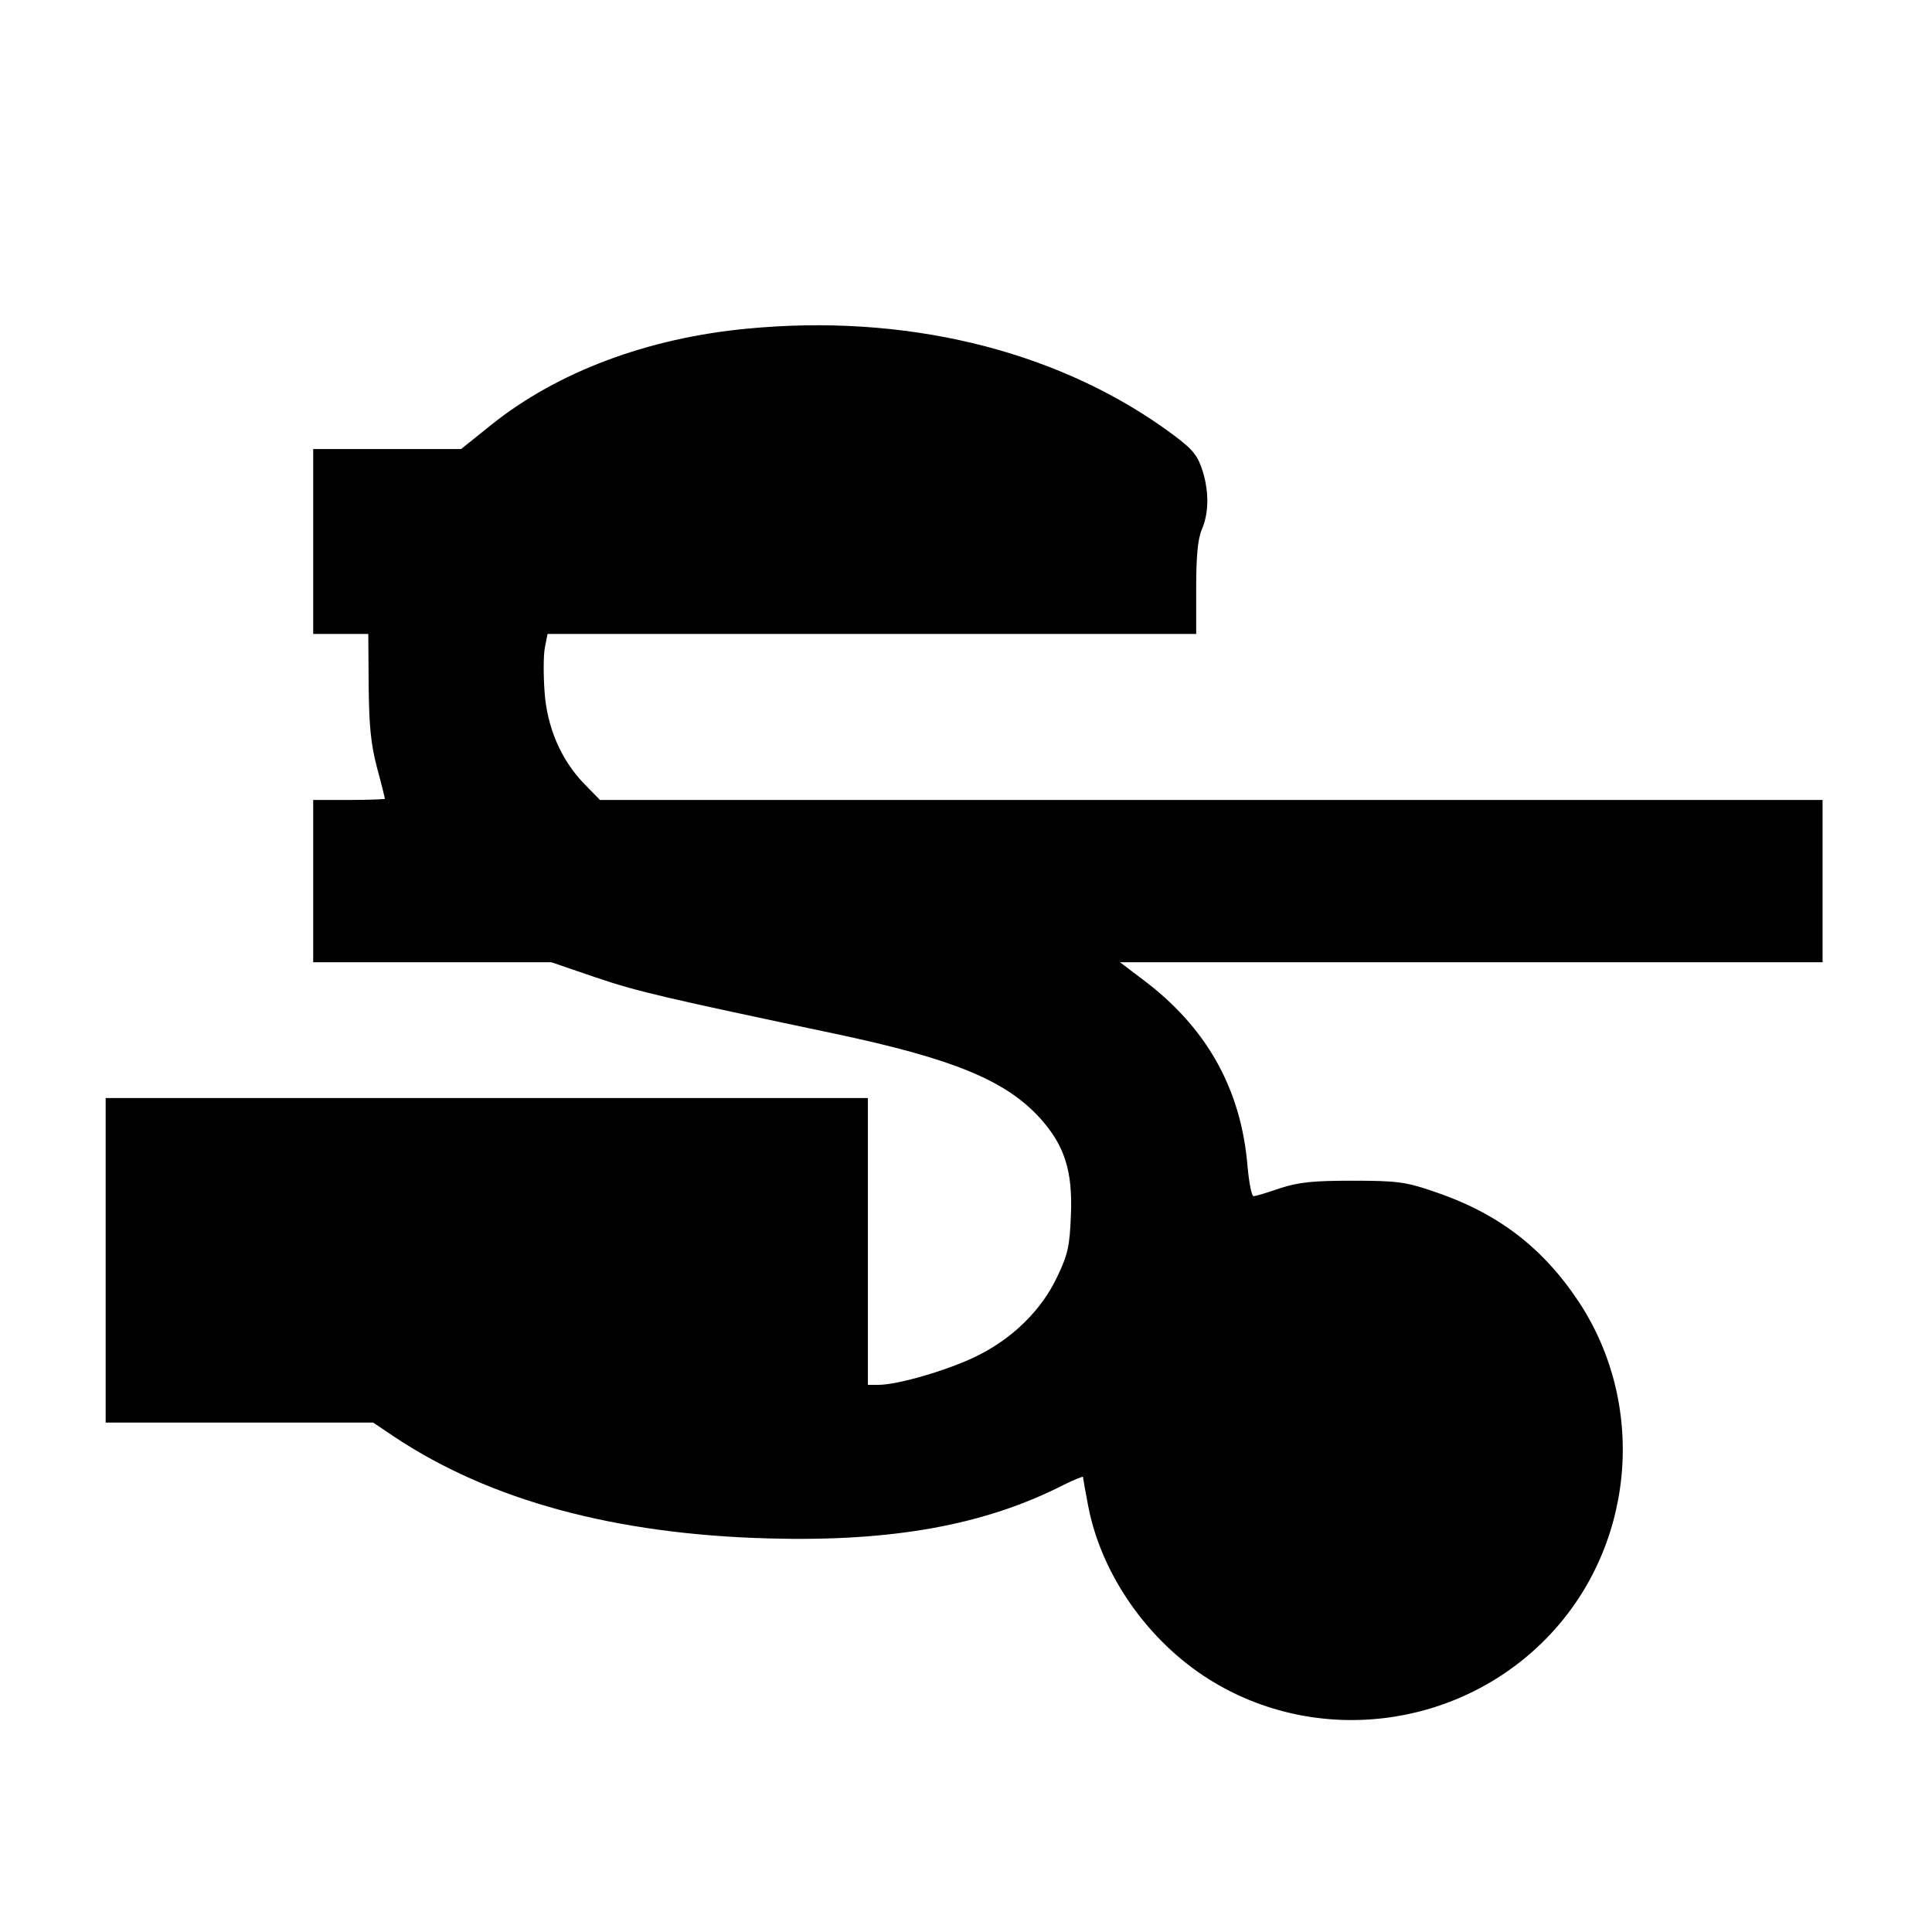
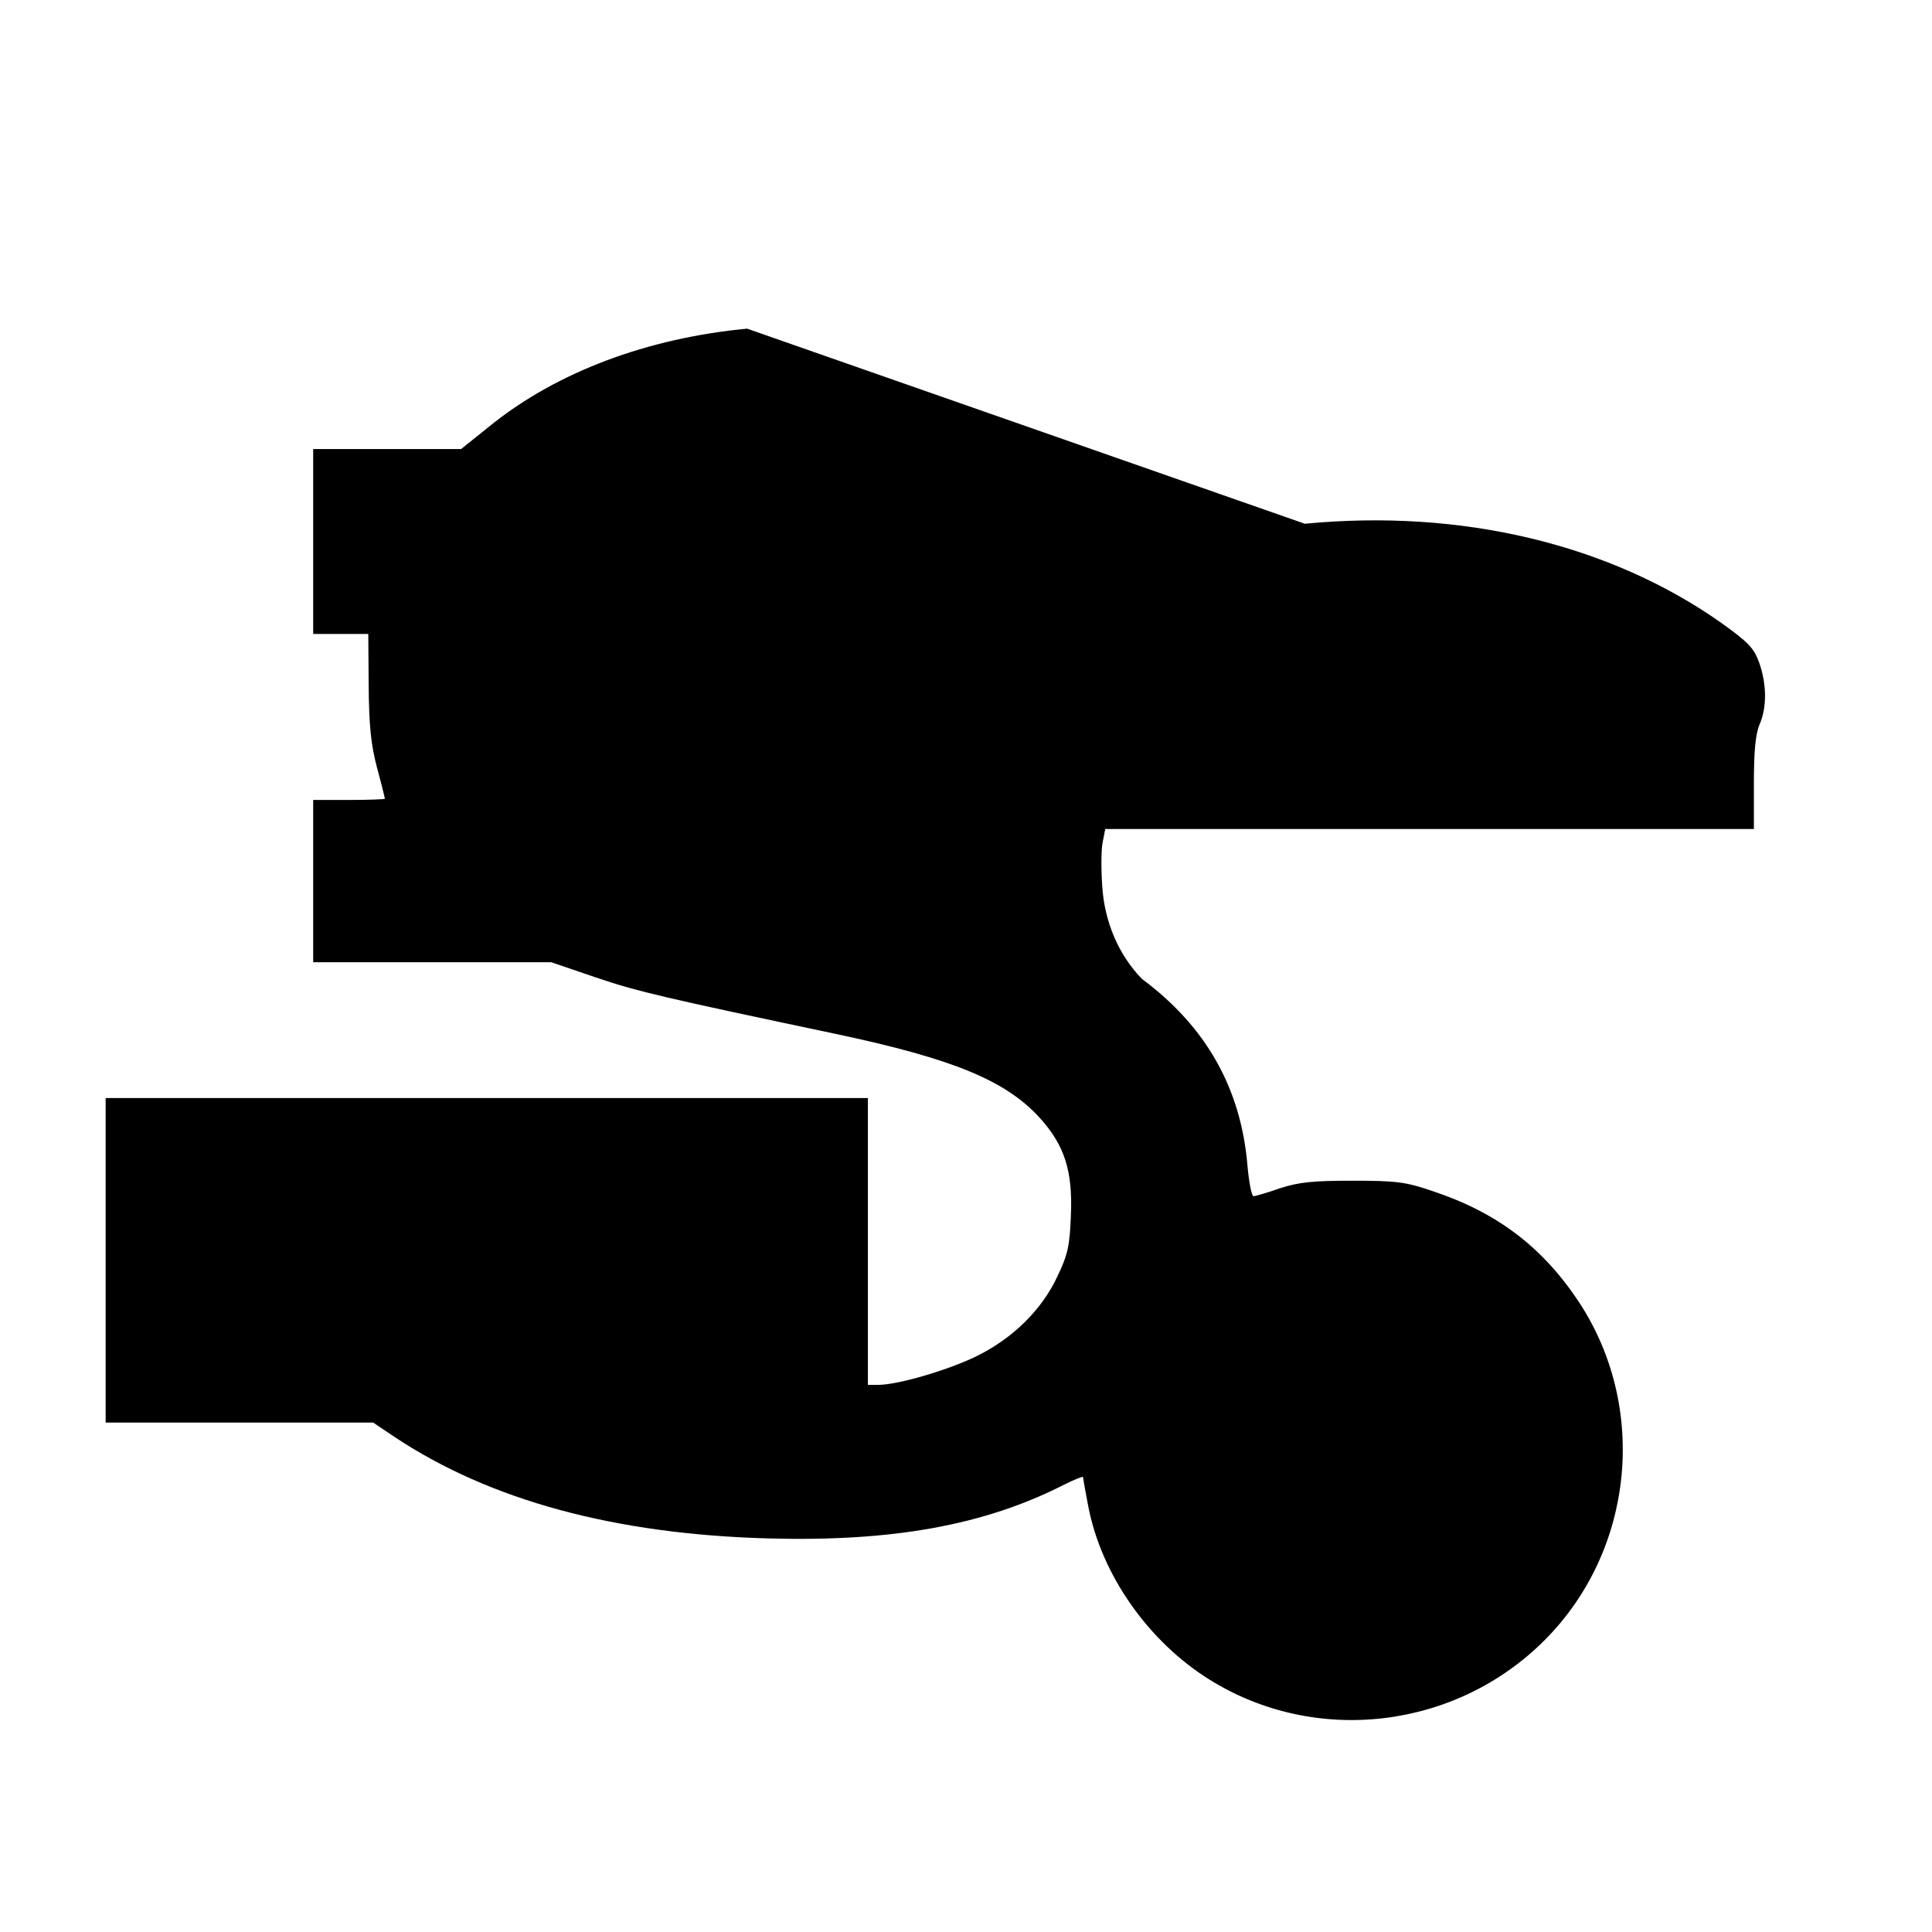
<svg xmlns="http://www.w3.org/2000/svg" version="1.0" width="512pt" height="512pt" viewBox="0 0 512 512" preserveAspectRatio="xMidYMid meet">
  <g transform="translate(0,512) scale(0.1,-0.1)" fill="#000000" stroke="none">
-     <path d="M1980 4249 c-265 -25 -503 -115 -677 -254 l-81 -65 -196 0 -196 0 0 -245 0 -245 73 0 73 0 1 -137 c1 -107 6 -156 22 -217 12 -44 21 -81 21 -83 0 -1 -43 -3 -95 -3 l-95 0 0 -215 0 -215 316 0 315 0 117 -40 c112 -38 182 -54 637 -150 311 -66 450 -123 541 -223 65 -72 87 -140 82 -257 -3 -81 -8 -105 -36 -163 -41 -88 -118 -164 -214 -211 -75 -37 -209 -76 -260 -76 l-28 0 0 380 0 380 -1010 0 -1010 0 0 -430 0 -430 354 0 355 0 58 -39 c252 -167 582 -257 990 -268 328 -9 572 35 782 142 28 14 51 23 51 21 0 -2 6 -37 14 -78 35 -181 158 -357 321 -459 282 -176 654 -132 890 106 236 238 273 616 89 895 -97 146 -217 237 -389 294 -70 24 -96 27 -211 27 -106 0 -142 -4 -192 -20 -34 -12 -65 -21 -70 -21 -5 0 -12 36 -16 80 -17 205 -109 369 -280 496 l-58 44 931 0 931 0 0 215 0 215 -1620 0 -1620 0 -42 43 c-61 63 -99 150 -105 246 -3 43 -3 95 1 115 l7 36 859 0 860 0 0 120 c0 85 4 131 15 157 20 46 19 107 -1 164 -14 39 -29 54 -100 105 -296 209 -689 303 -1104 263z" />
+     <path d="M1980 4249 c-265 -25 -503 -115 -677 -254 l-81 -65 -196 0 -196 0 0 -245 0 -245 73 0 73 0 1 -137 c1 -107 6 -156 22 -217 12 -44 21 -81 21 -83 0 -1 -43 -3 -95 -3 l-95 0 0 -215 0 -215 316 0 315 0 117 -40 c112 -38 182 -54 637 -150 311 -66 450 -123 541 -223 65 -72 87 -140 82 -257 -3 -81 -8 -105 -36 -163 -41 -88 -118 -164 -214 -211 -75 -37 -209 -76 -260 -76 l-28 0 0 380 0 380 -1010 0 -1010 0 0 -430 0 -430 354 0 355 0 58 -39 c252 -167 582 -257 990 -268 328 -9 572 35 782 142 28 14 51 23 51 21 0 -2 6 -37 14 -78 35 -181 158 -357 321 -459 282 -176 654 -132 890 106 236 238 273 616 89 895 -97 146 -217 237 -389 294 -70 24 -96 27 -211 27 -106 0 -142 -4 -192 -20 -34 -12 -65 -21 -70 -21 -5 0 -12 36 -16 80 -17 205 -109 369 -280 496 c-61 63 -99 150 -105 246 -3 43 -3 95 1 115 l7 36 859 0 860 0 0 120 c0 85 4 131 15 157 20 46 19 107 -1 164 -14 39 -29 54 -100 105 -296 209 -689 303 -1104 263z" />
  </g>
</svg>